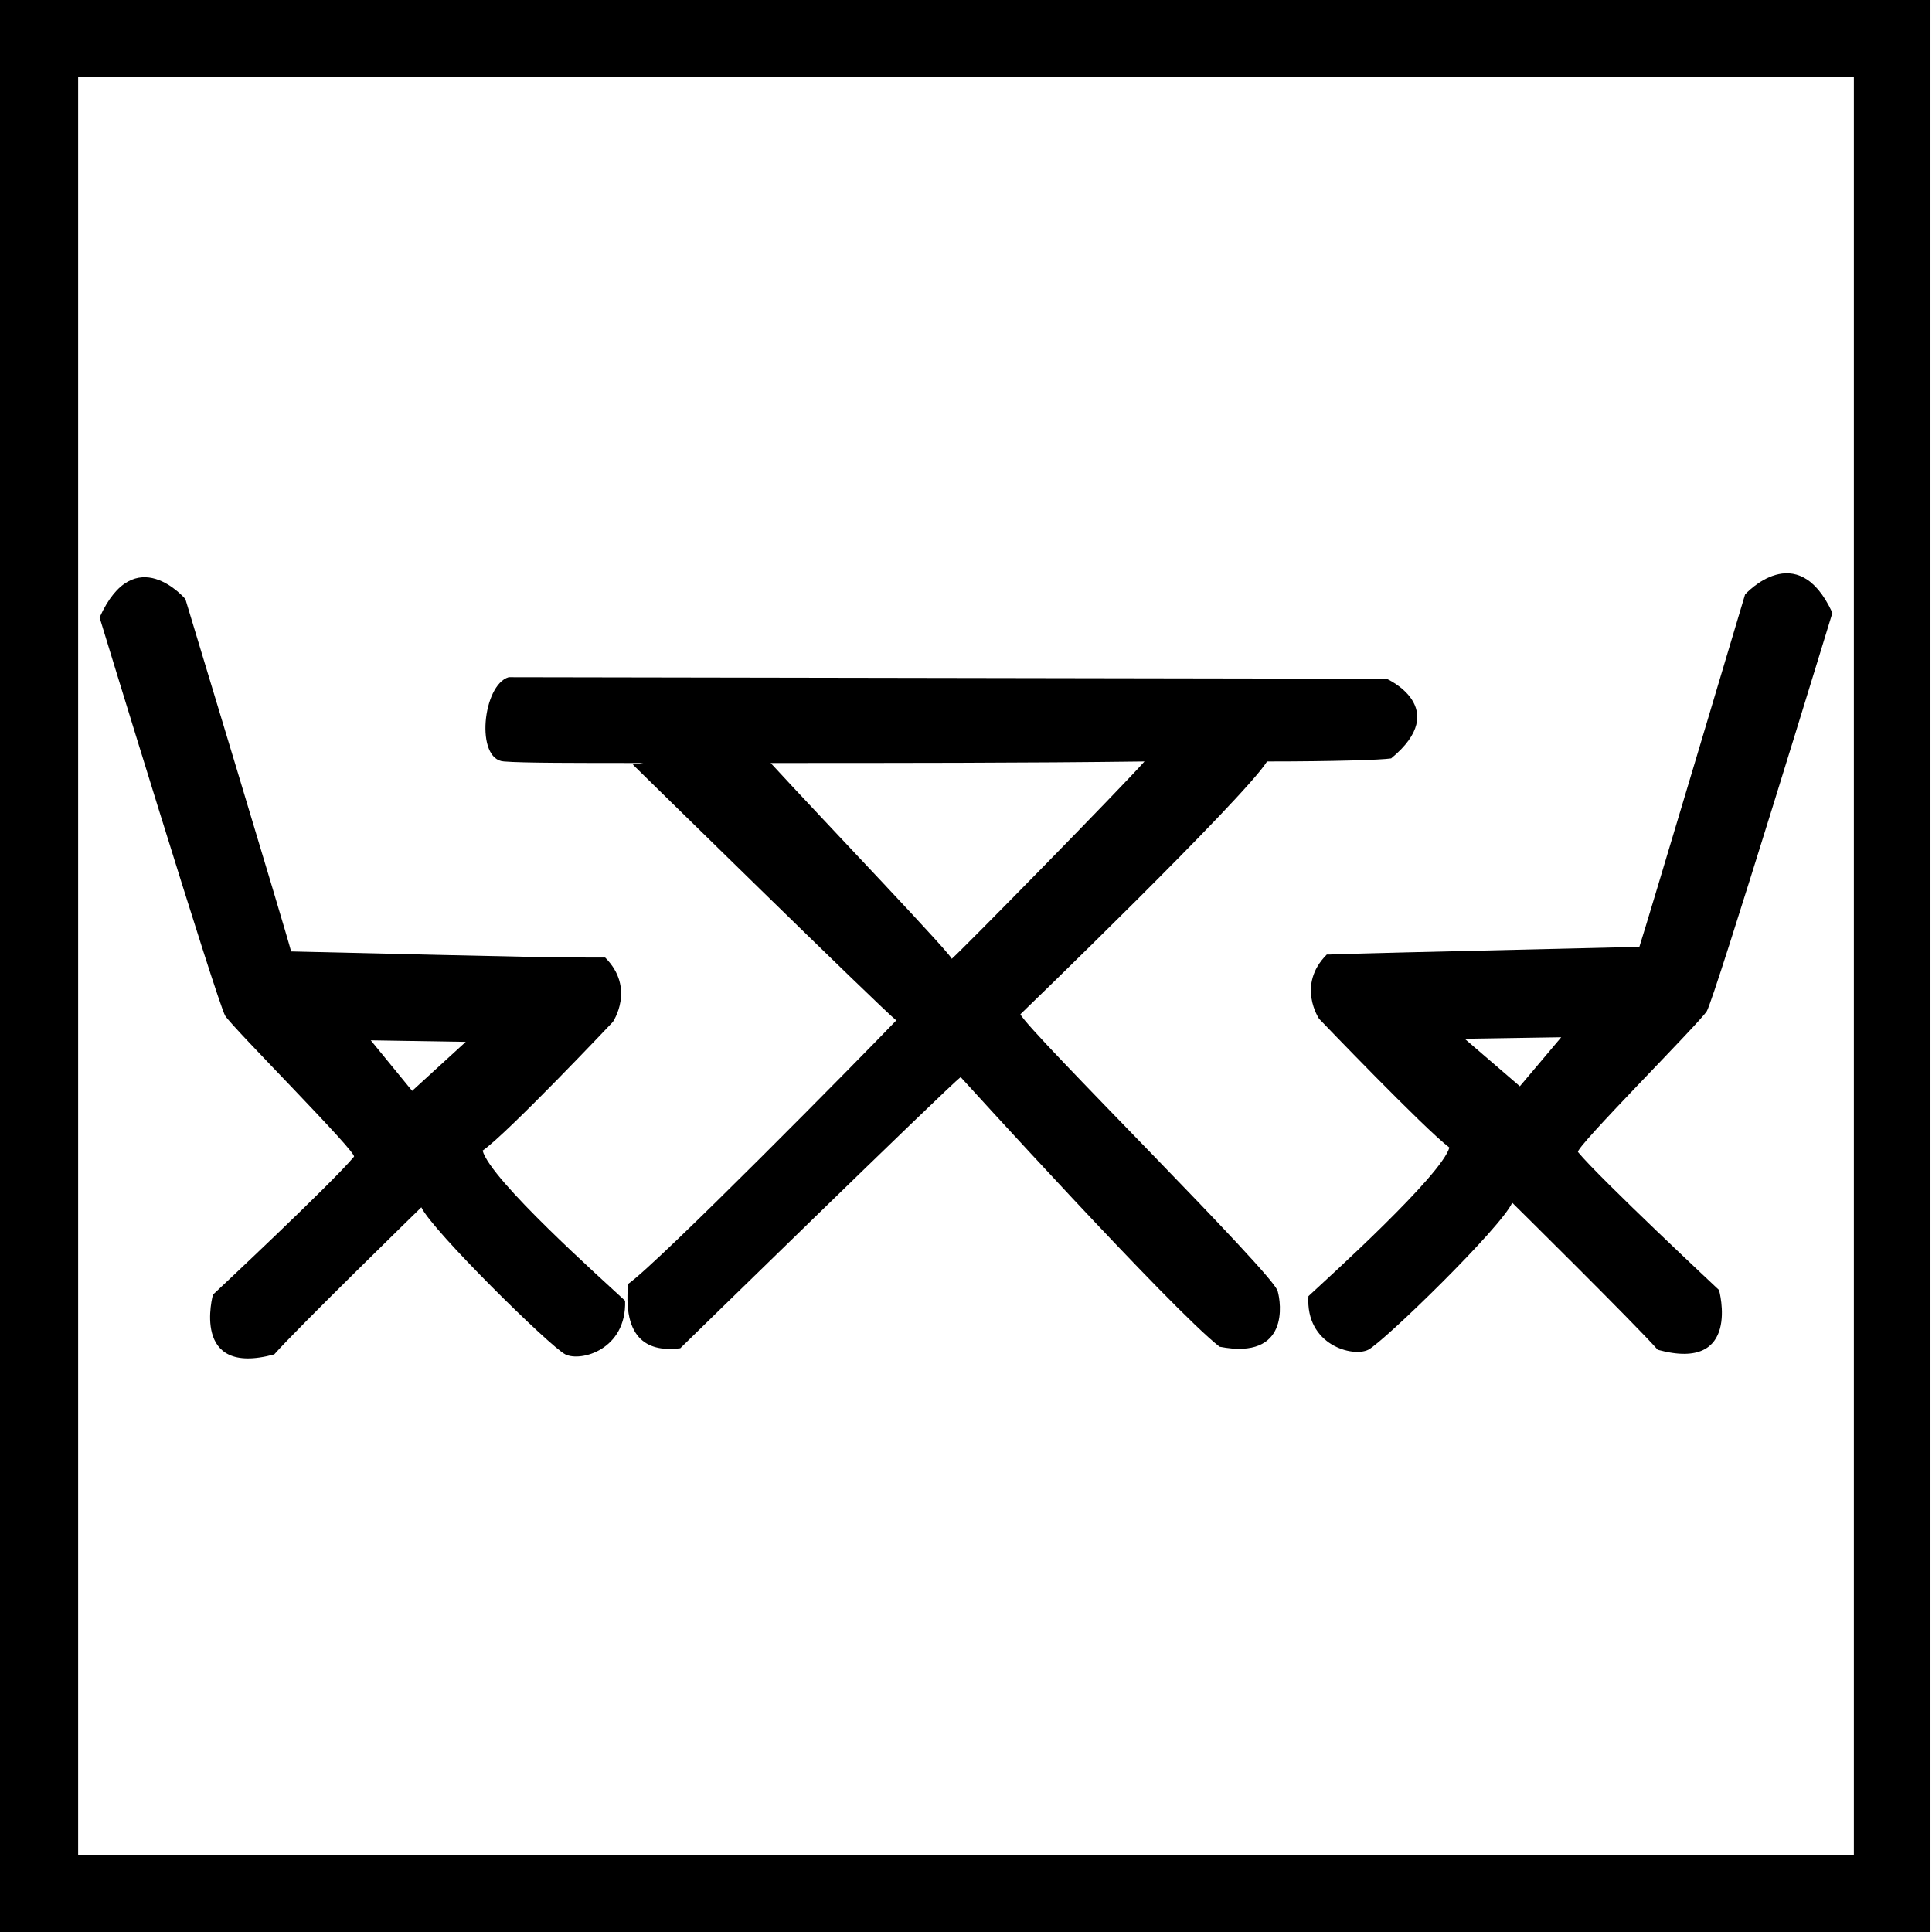
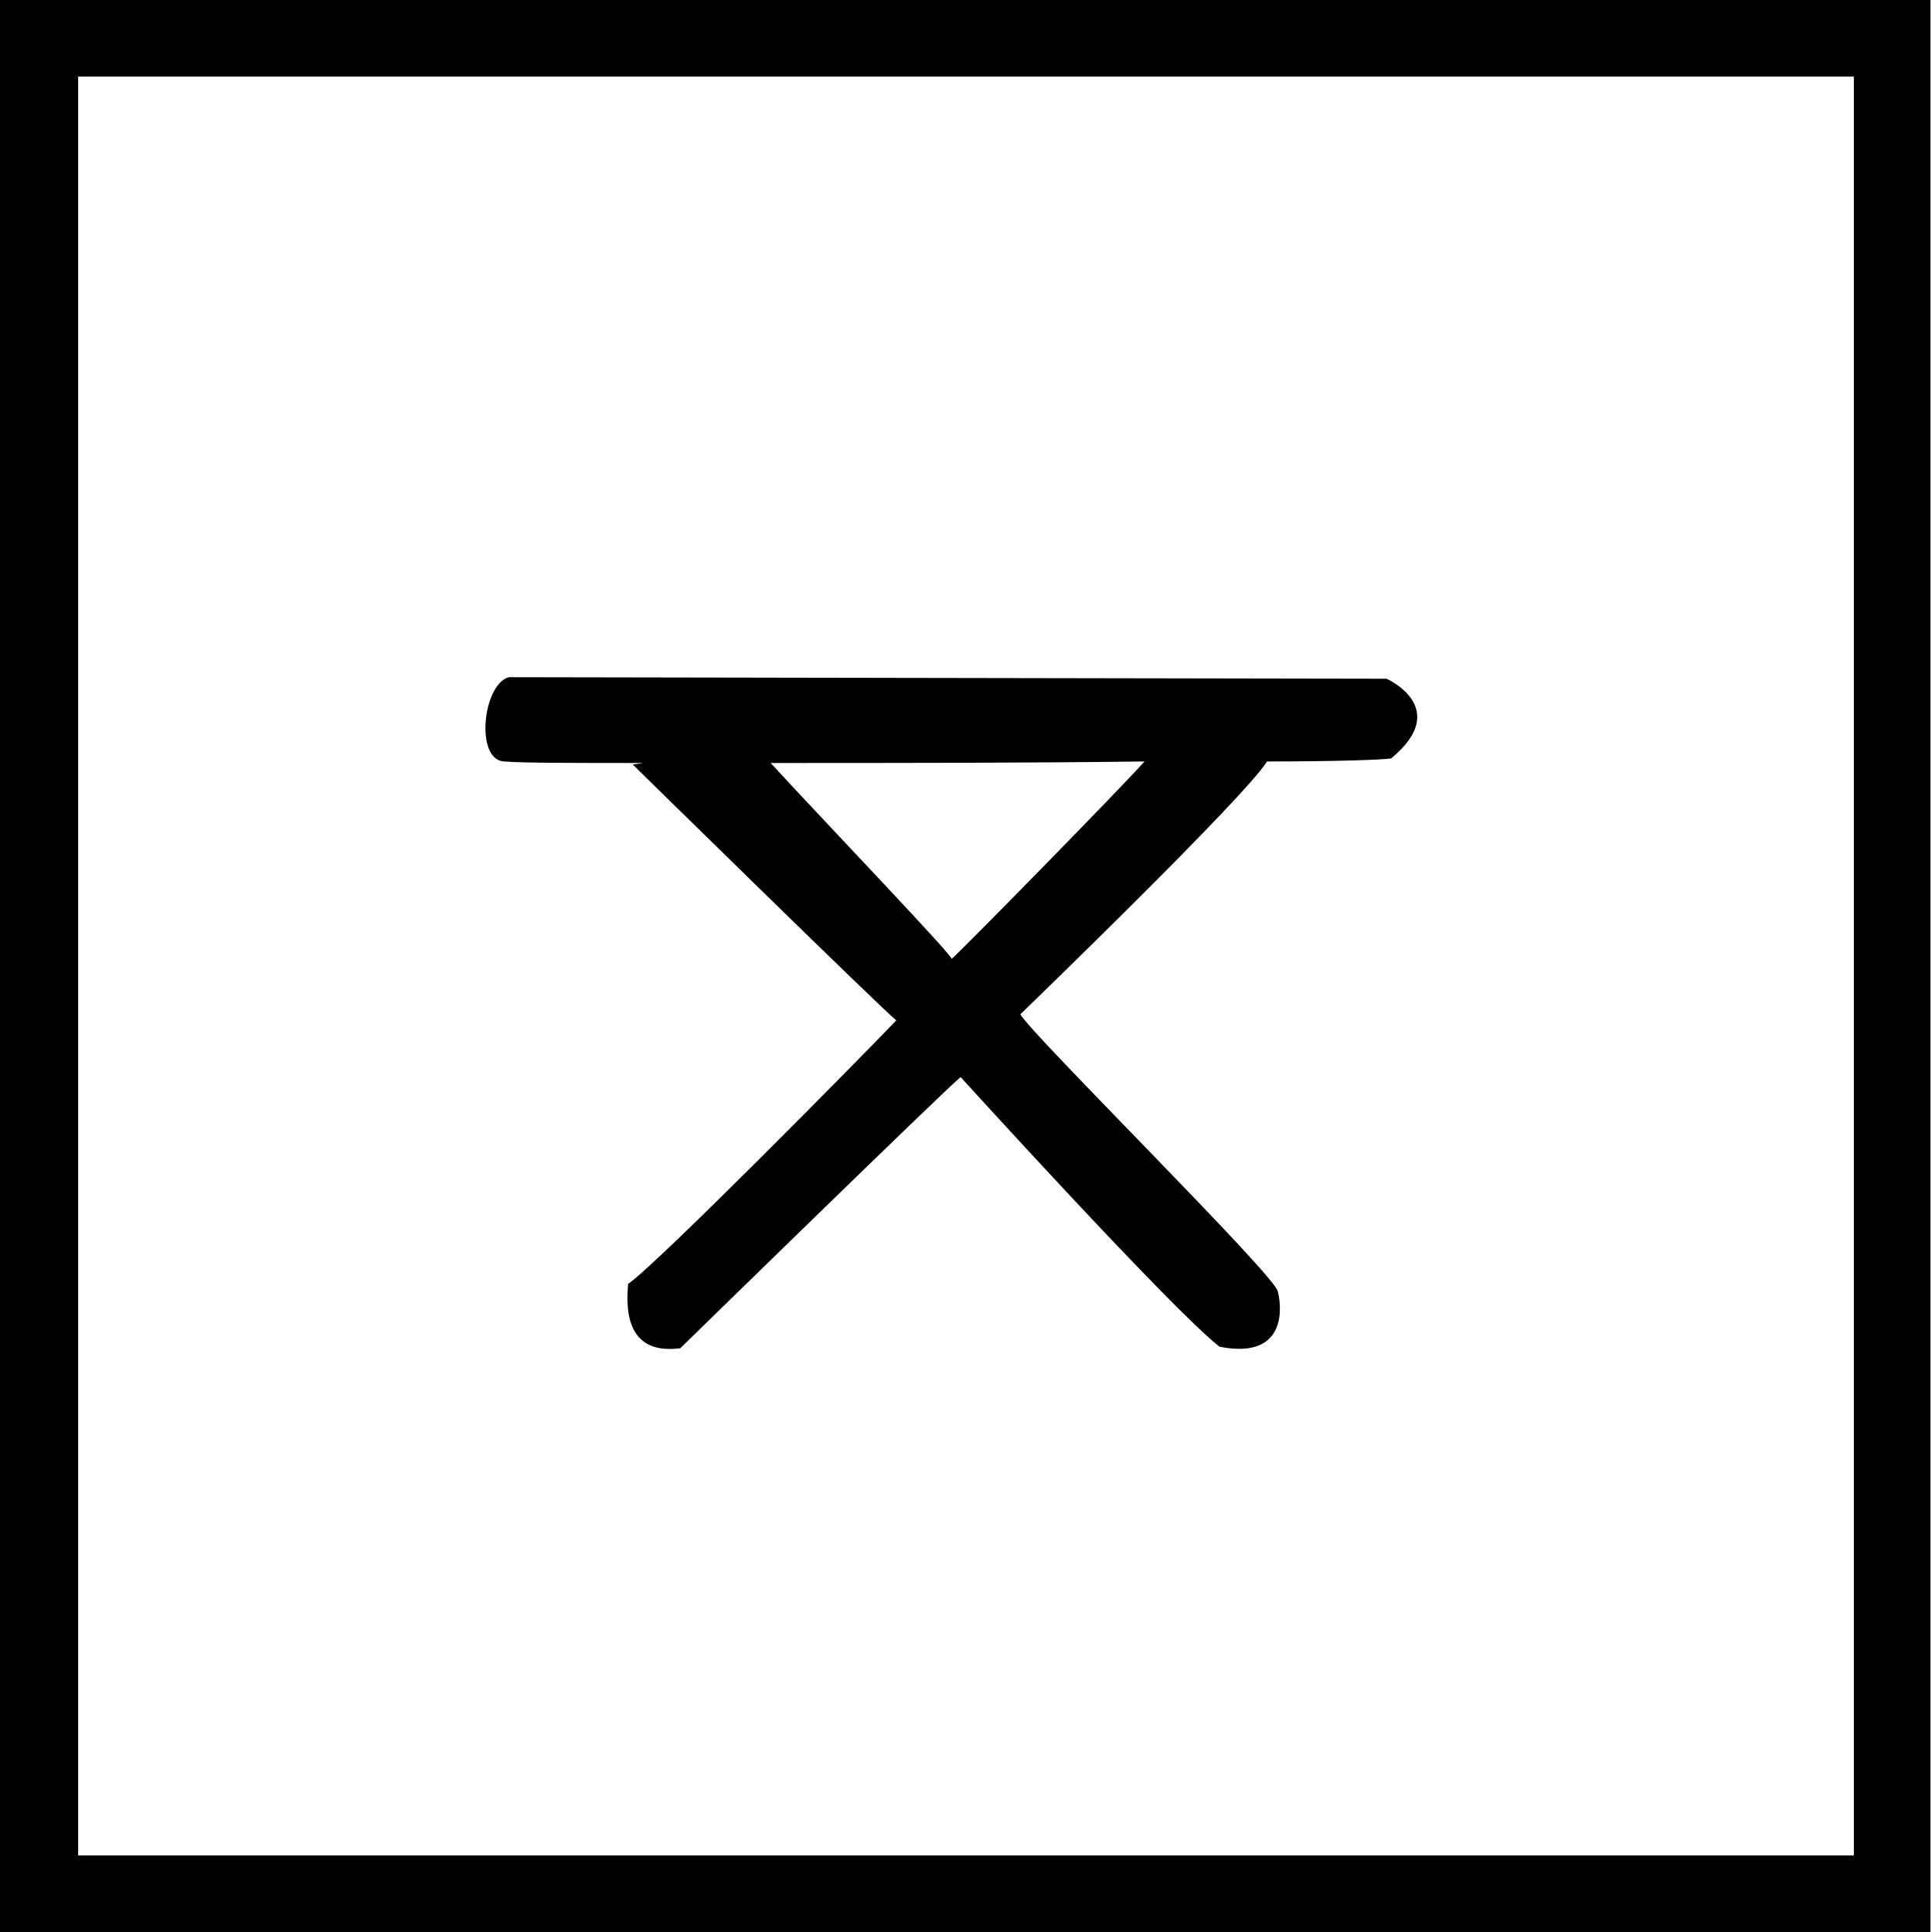
<svg xmlns="http://www.w3.org/2000/svg" version="1.1" id="Ebene_1" x="0px" y="0px" viewBox="0 0 12.61 12.61" style="enable-background:new 0 0 12.61 12.61;" xml:space="preserve">
  <style type="text/css">
	.st0{clip-path:url(#SVGID_2_);fill:none;stroke:#242677;stroke-width:0.5;}
	.st1{clip-path:url(#SVGID_4_);}
	.st2{clip-path:url(#SVGID_6_);}
	.st3{clip-path:url(#SVGID_8_);}
	.st4{clip-path:url(#SVGID_10_);}
	.st5{clip-path:url(#SVGID_12_);}
	.st6{clip-path:url(#SVGID_14_);}
	.st7{clip-path:url(#SVGID_16_);}
	.st8{clip-path:url(#SVGID_18_);}
	.st9{clip-path:url(#SVGID_20_);}
	.st10{clip-path:url(#SVGID_22_);}
	.st11{clip-path:url(#SVGID_24_);}
	.st12{clip-path:url(#SVGID_26_);}
	.st13{clip-path:url(#SVGID_28_);}
	.st14{clip-path:url(#SVGID_32_);}
	.st15{clip-path:url(#SVGID_34_);}
	.st16{clip-path:url(#SVGID_36_);}
	.st17{clip-path:url(#SVGID_38_);}
	.st18{clip-path:url(#SVGID_42_);}
	.st19{clip-path:url(#SVGID_44_);}
	.st20{fill:none;stroke:#000000;stroke-width:0.508;}
	.st21{clip-path:url(#SVGID_46_);}
	.st22{clip-path:url(#SVGID_48_);fill:none;stroke:#000000;stroke-width:0.504;}
	.st23{clip-path:url(#SVGID_50_);}
	.st24{clip-path:url(#SVGID_52_);fill:none;stroke:#000000;stroke-width:0.508;}
	.st25{clip-path:url(#SVGID_54_);fill:none;stroke:#000000;stroke-width:0.504;}
	.st26{clip-path:url(#SVGID_56_);fill:none;stroke:#000000;stroke-width:0.508;}
	.st27{clip-path:url(#SVGID_58_);}
	.st28{clip-path:url(#SVGID_60_);fill:none;stroke:#000000;stroke-width:0.508;}
	.st29{clip-path:url(#SVGID_62_);}
	.st30{clip-path:url(#SVGID_64_);fill:none;stroke:#000000;stroke-width:0.508;}
	.st31{clip-path:url(#SVGID_66_);}
	.st32{clip-path:url(#SVGID_68_);}
	.st33{clip-path:url(#SVGID_70_);}
	.st34{clip-path:url(#SVGID_72_);}
	.st35{clip-path:url(#SVGID_74_);}
	.st36{clip-path:url(#SVGID_76_);fill:none;stroke:#000000;stroke-width:0.508;}
	.st37{clip-path:url(#SVGID_78_);}
	.st38{clip-path:url(#SVGID_80_);fill:none;stroke:#000000;stroke-width:0.508;}
	.st39{clip-path:url(#SVGID_82_);}
	.st40{clip-path:url(#SVGID_84_);}
	.st41{clip-path:url(#SVGID_86_);}
	.st42{clip-path:url(#SVGID_88_);fill:none;stroke:#000000;stroke-width:0.508;}
	.st43{clip-path:url(#SVGID_90_);fill:none;stroke:#000000;stroke-width:0.504;}
	.st44{clip-path:url(#SVGID_92_);}
	.st45{clip-path:url(#SVGID_94_);}
	.st46{clip-path:url(#SVGID_96_);fill:none;stroke:#000000;stroke-width:0.504;}
	.st47{clip-path:url(#SVGID_98_);fill:none;stroke:#000000;stroke-width:0.504;}
	.st48{clip-path:url(#SVGID_100_);}
	.st49{clip-path:url(#SVGID_102_);}
	.st50{fill:none;stroke:#000000;stroke-width:0.504;}
	.st51{fill:#2C5EAE;}
	.st52{clip-path:url(#SVGID_106_);}
	.st53{clip-path:url(#SVGID_108_);}
	.st54{fill:#FFFFFF;}
	.st55{fill:#F8EA1B;}
</style>
  <g>
    <path d="M0-0.01v12.64h12.6V-0.01H0z M12.1,12.11H0.51V0.5H12.1V12.11z" />
  </g>
  <g>
    <path d="M6.66,6.62c0,0,1.46-1.41,1.61-1.65C8.7,4.97,9.02,4.96,9.08,4.95c0.4-0.33-0.03-0.52-0.03-0.52L3.32,4.42   C3.15,4.47,3.1,4.96,3.29,4.97C3.41,4.98,3.75,4.98,4.2,4.98L4.13,4.99c0,0,1.63,1.6,1.72,1.67C5.63,6.89,4.3,8.24,4.1,8.38   C4.06,8.79,4.28,8.82,4.44,8.8c0,0,1.74-1.7,1.83-1.77c0,0,1.38,1.52,1.69,1.76c0.46,0.09,0.4-0.29,0.38-0.36   C8.34,8.34,6.71,6.73,6.66,6.62z M6.21,6.26c0.06,0.03-0.85-0.92-1.18-1.28c0.78,0,1.68,0,2.44-0.01C7.32,5.14,6.27,6.21,6.21,6.26   z" />
-     <path d="M10.3,7.52c-0.03-0.02,0.79-0.84,0.84-0.92C11.19,6.52,11.96,4,11.96,4c-0.23-0.5-0.57-0.12-0.57-0.12s-0.65,2.18-0.69,2.3   C9,6.22,9,6.22,8.68,6.23c-0.01,0-0.01,0-0.02,0c-0.2,0.2-0.05,0.42-0.05,0.42S9.3,7.37,9.46,7.49C9.41,7.67,8.68,8.33,8.54,8.46   c-0.02,0.32,0.29,0.4,0.39,0.35c0.1-0.05,0.87-0.8,0.94-0.96c0,0,0.8,0.79,0.95,0.96c0.55,0.15,0.4-0.39,0.4-0.39   S10.44,7.69,10.3,7.52z M9.92,7.09L9.56,6.78l0.63-0.01L9.92,7.09z" />
-     <path d="M3.15,7.51C3.31,7.4,4,6.67,4,6.67s0.15-0.22-0.05-0.42c-0.01,0-0.01,0-0.02,0C3.61,6.25,3.61,6.25,1.9,6.21   c-0.03-0.12-0.69-2.3-0.69-2.3S0.88,3.52,0.65,4.03c0,0,0.77,2.52,0.82,2.6c0.05,0.08,0.87,0.9,0.84,0.92   c-0.14,0.17-0.92,0.9-0.92,0.9s-0.15,0.54,0.4,0.39c0.15-0.17,0.96-0.96,0.96-0.96c0.07,0.15,0.84,0.91,0.94,0.96   c0.1,0.05,0.4-0.03,0.39-0.35C3.93,8.35,3.2,7.7,3.15,7.51z M2.69,7.12L2.42,6.79L3.04,6.8L2.69,7.12z" />
  </g>
</svg>